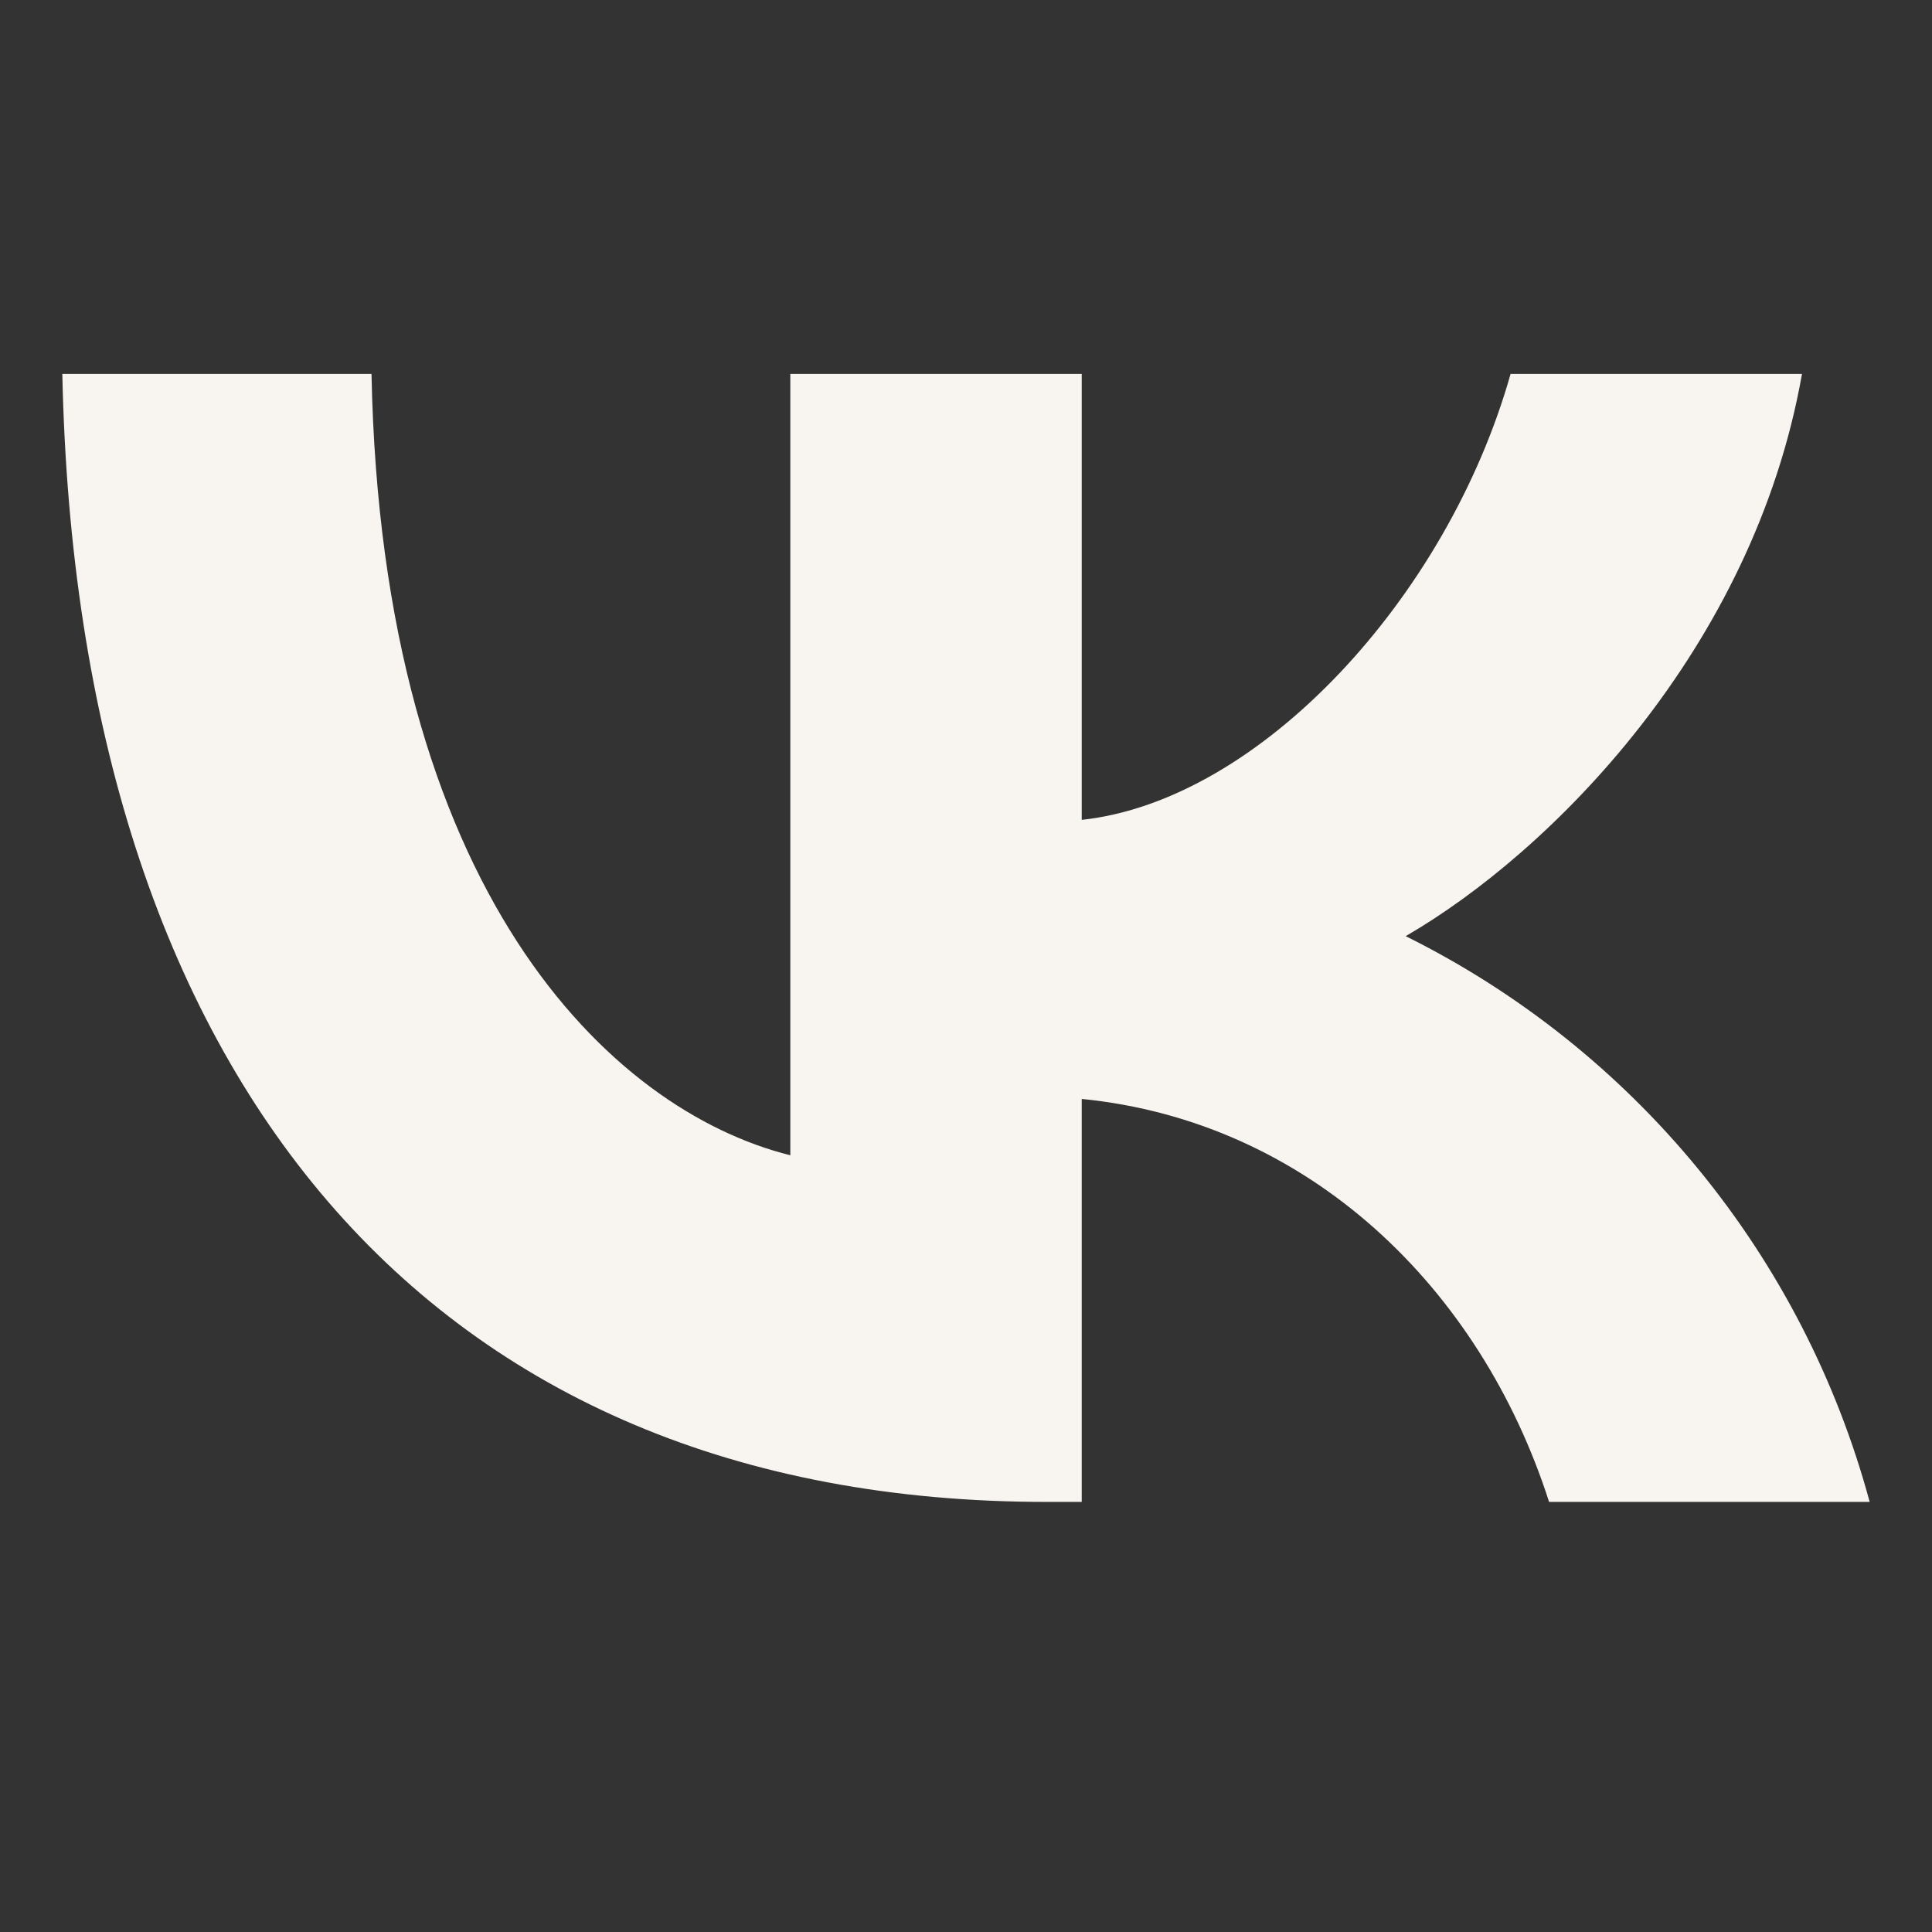
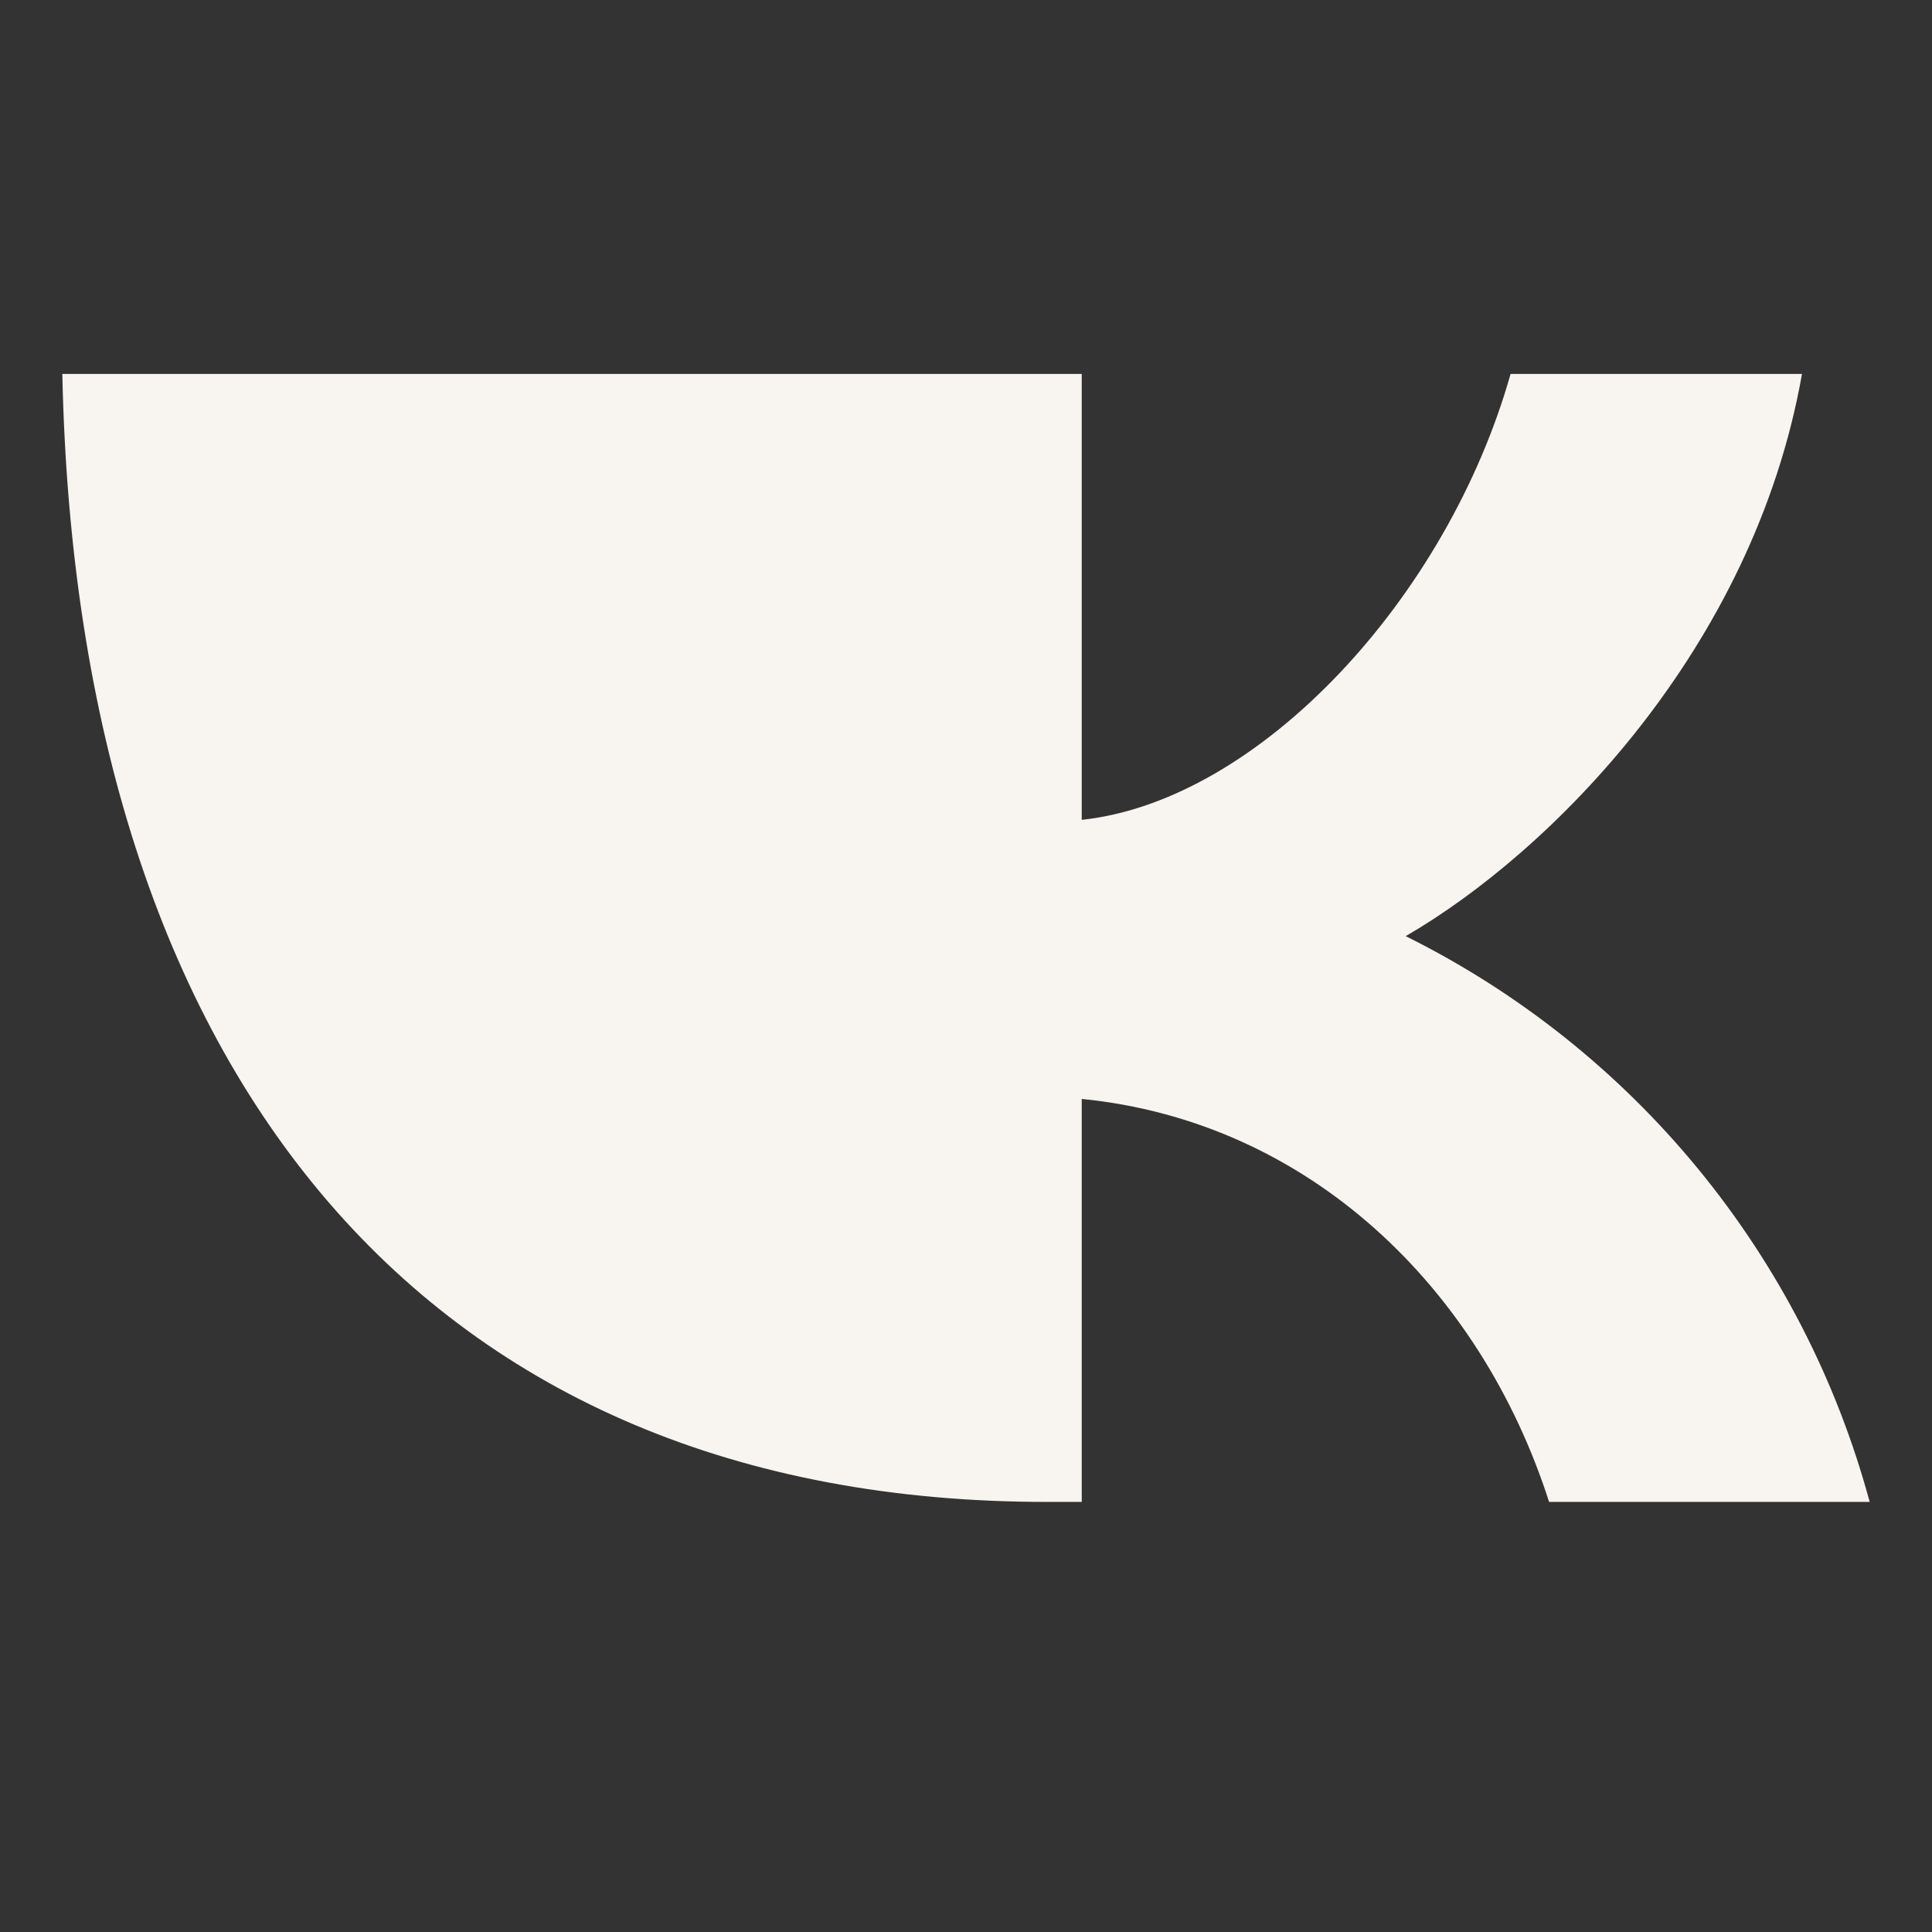
<svg xmlns="http://www.w3.org/2000/svg" width="31" height="31" viewBox="0 0 31 31" fill="none">
  <rect x="0" y="0" width="31" height="31" fill="#333333" stroke="none" />
-   <path d="M16.793 24.099C6.886 24.099 1.238 17.305 1 6H5.961C6.125 14.296 9.783 17.812 12.681 18.537V6H17.357V13.155C20.209 12.848 23.225 9.589 24.238 6H28.914C28.134 10.419 24.873 13.68 22.555 15.021C24.368 15.921 25.969 17.196 27.252 18.761C28.535 20.326 29.472 22.145 30 24.099H24.856C23.751 20.657 20.996 17.995 17.357 17.633V24.099H16.793Z" fill="#F8F4EF" />
+   <path d="M16.793 24.099C6.886 24.099 1.238 17.305 1 6H5.961V6H17.357V13.155C20.209 12.848 23.225 9.589 24.238 6H28.914C28.134 10.419 24.873 13.68 22.555 15.021C24.368 15.921 25.969 17.196 27.252 18.761C28.535 20.326 29.472 22.145 30 24.099H24.856C23.751 20.657 20.996 17.995 17.357 17.633V24.099H16.793Z" fill="#F8F4EF" />
</svg>